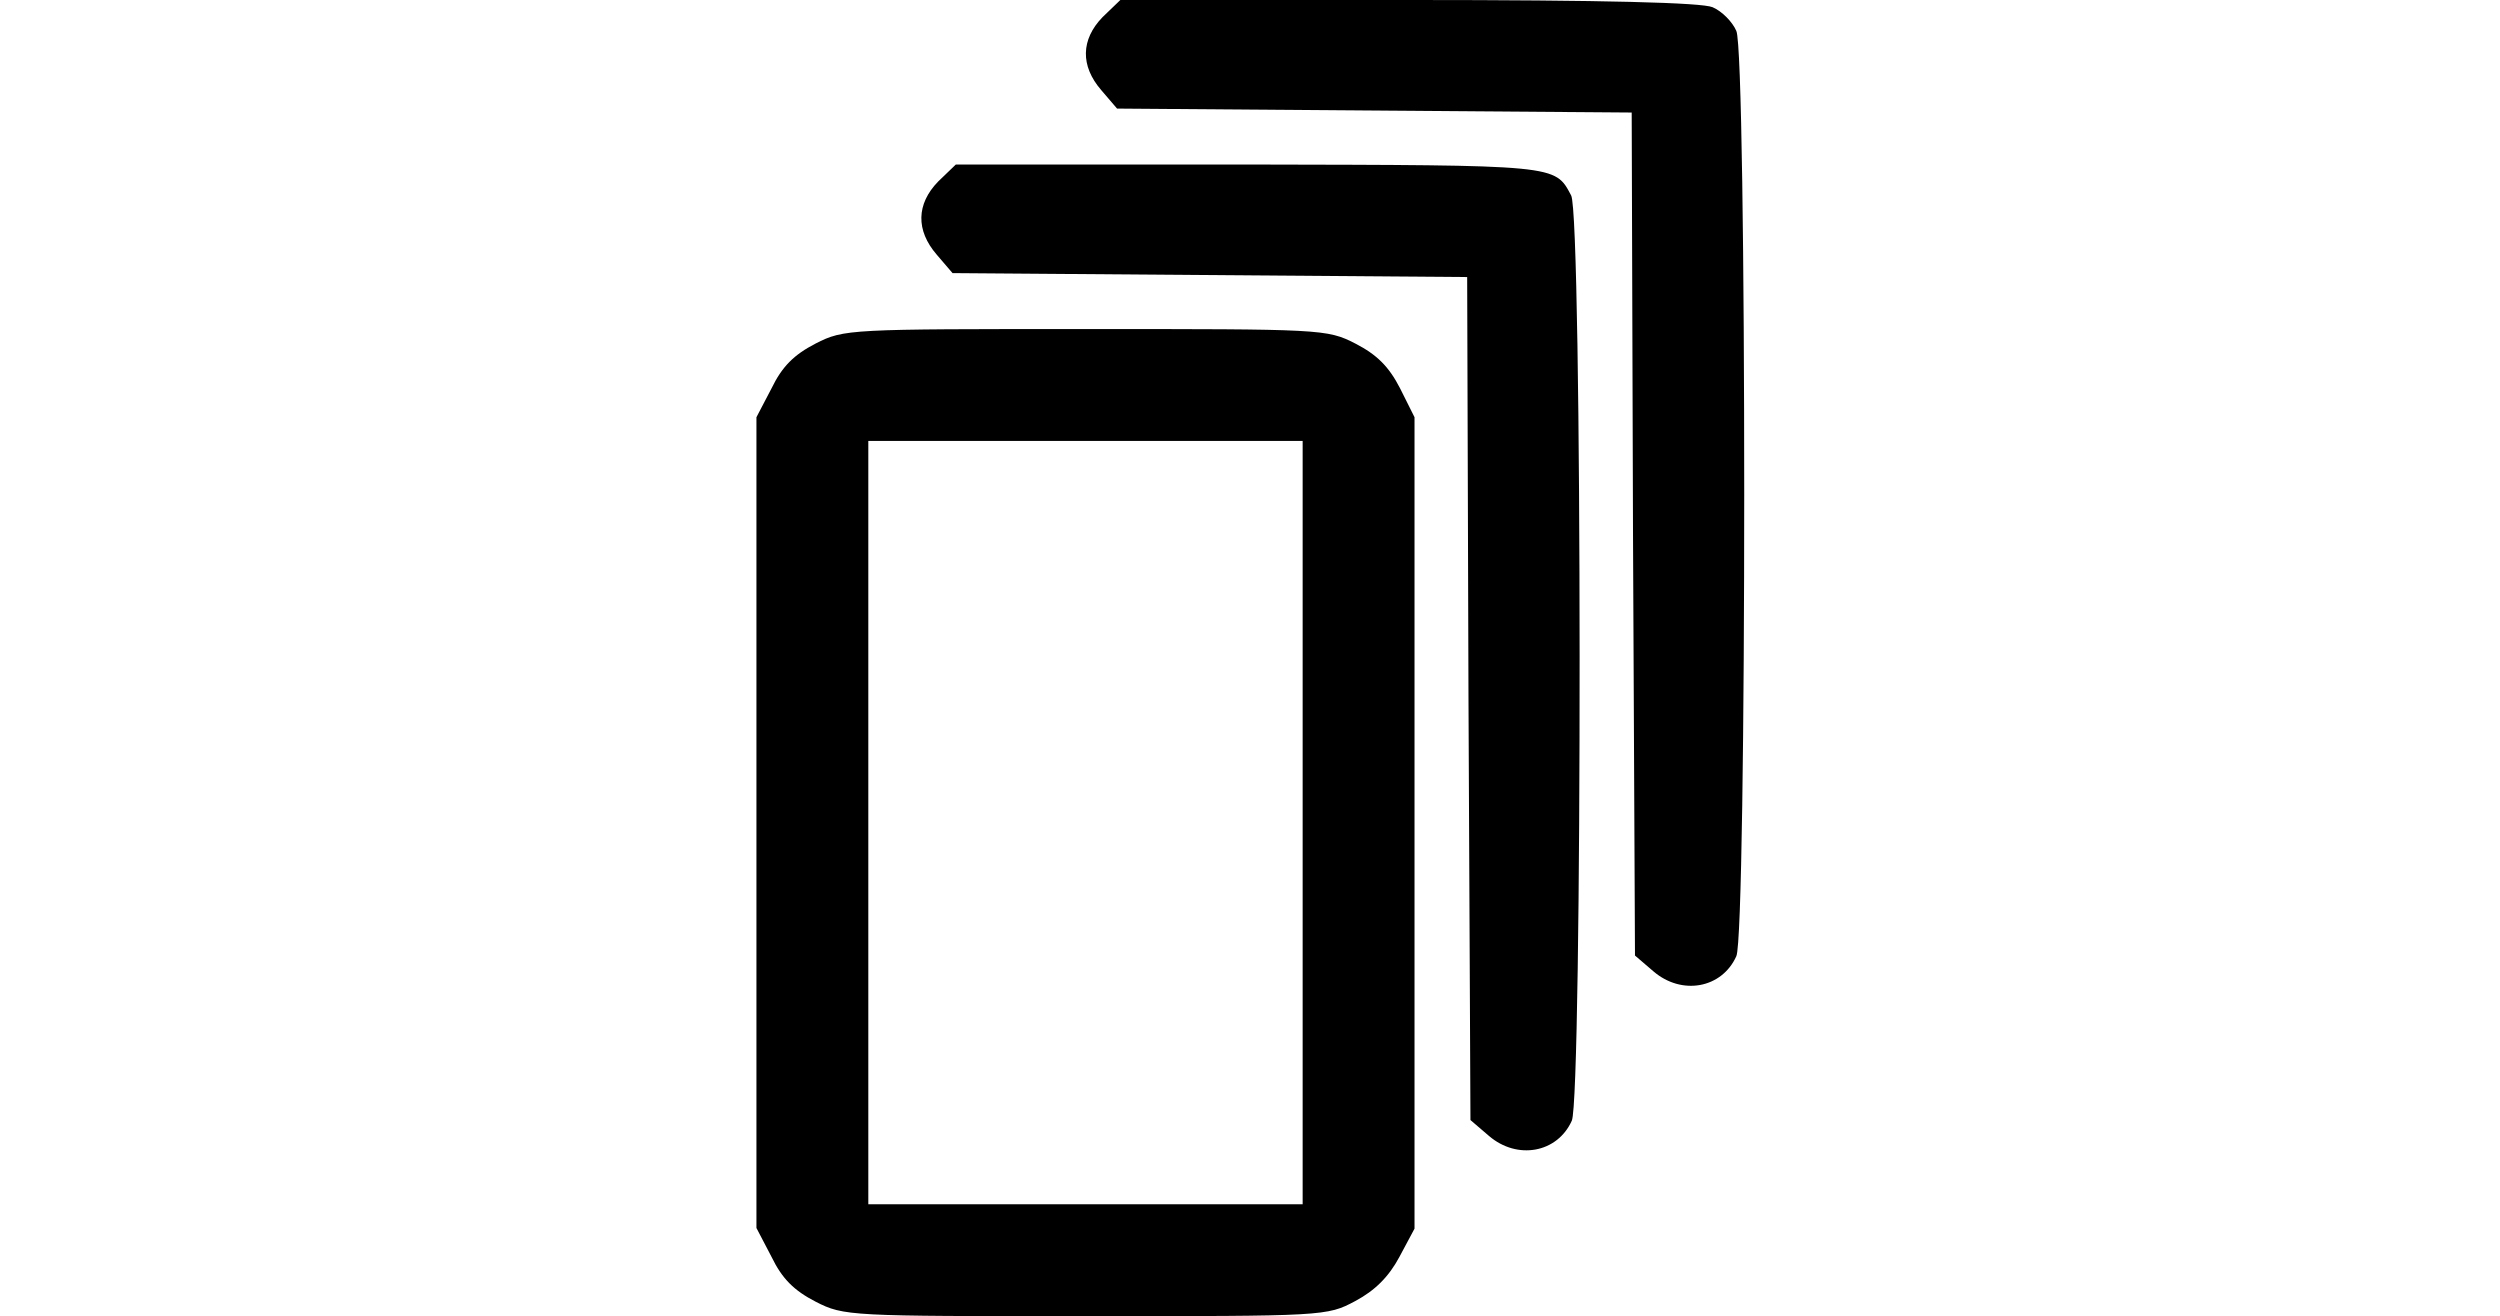
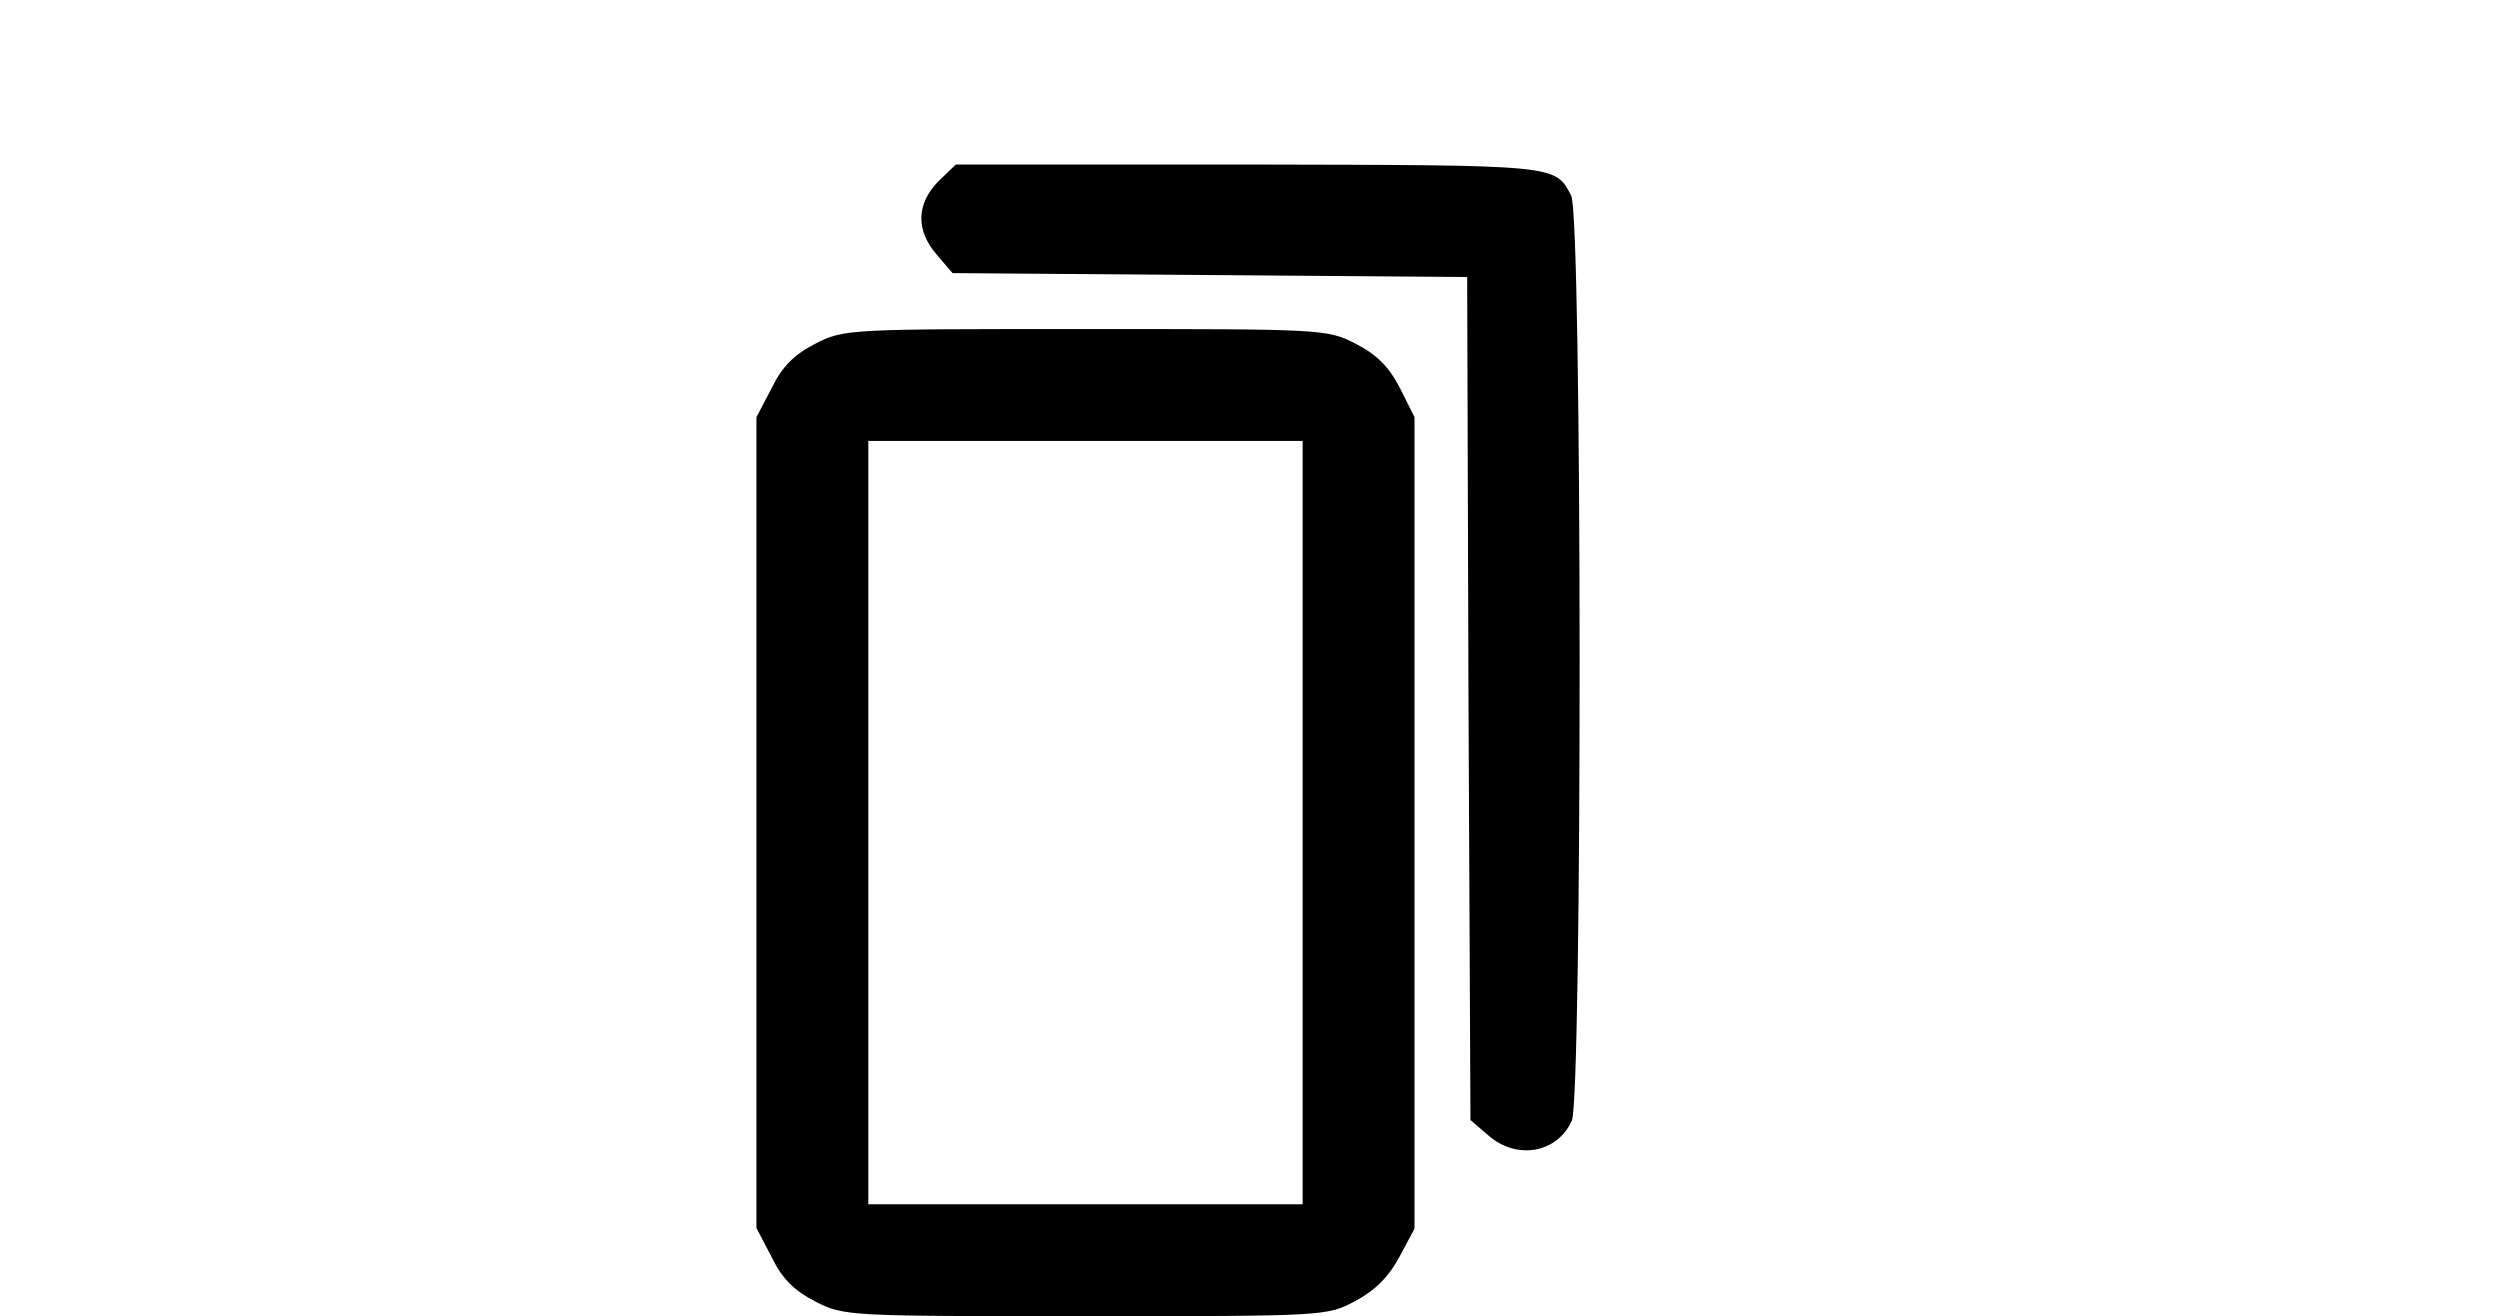
<svg xmlns="http://www.w3.org/2000/svg" version="1.0" width="1057.994" height="557.001" viewBox="0 0 200 200" preserveAspectRatio="xMidYMid meet">
  <g transform="translate(0,200) scale(0.1,-0.1)" fill="#000000" stroke="none">
-     <path d="M776 1974 c-33 -34 -34 -74 -2 -111 l24 -28 391 -3 391 -3 2 -640 3 -641 28 -24 c43 -37 104 -26 126 23 16 34 16 1372 0 1406 -6 14 -22 30 -36 36 -16 7 -162 11 -462 11 l-438 0 -27 -26z" />
    <path d="M526 1724 c-33 -34 -34 -74 -2 -111 l24 -28 391 -3 391 -3 2 -640 3 -641 28 -24 c43 -37 104 -26 126 23 16 35 16 1376 -1 1406 -25 47 -19 46 -489 47 l-446 0 -27 -26z" />
    <path d="M340 1478 c-33 -17 -51 -35 -67 -68 l-23 -44 0 -616 0 -616 23 -44 c16 -33 34 -51 67 -68 43 -22 51 -22 411 -22 363 0 366 0 409 23 30 16 51 37 67 67 l23 43 0 616 0 617 -22 44 c-17 33 -35 51 -68 68 -43 22 -51 22 -410 22 -359 0 -367 0 -410 -22z m740 -728 l0 -580 -330 0 -330 0 0 580 0 580 330 0 330 0 0 -580z" />
  </g>
</svg>